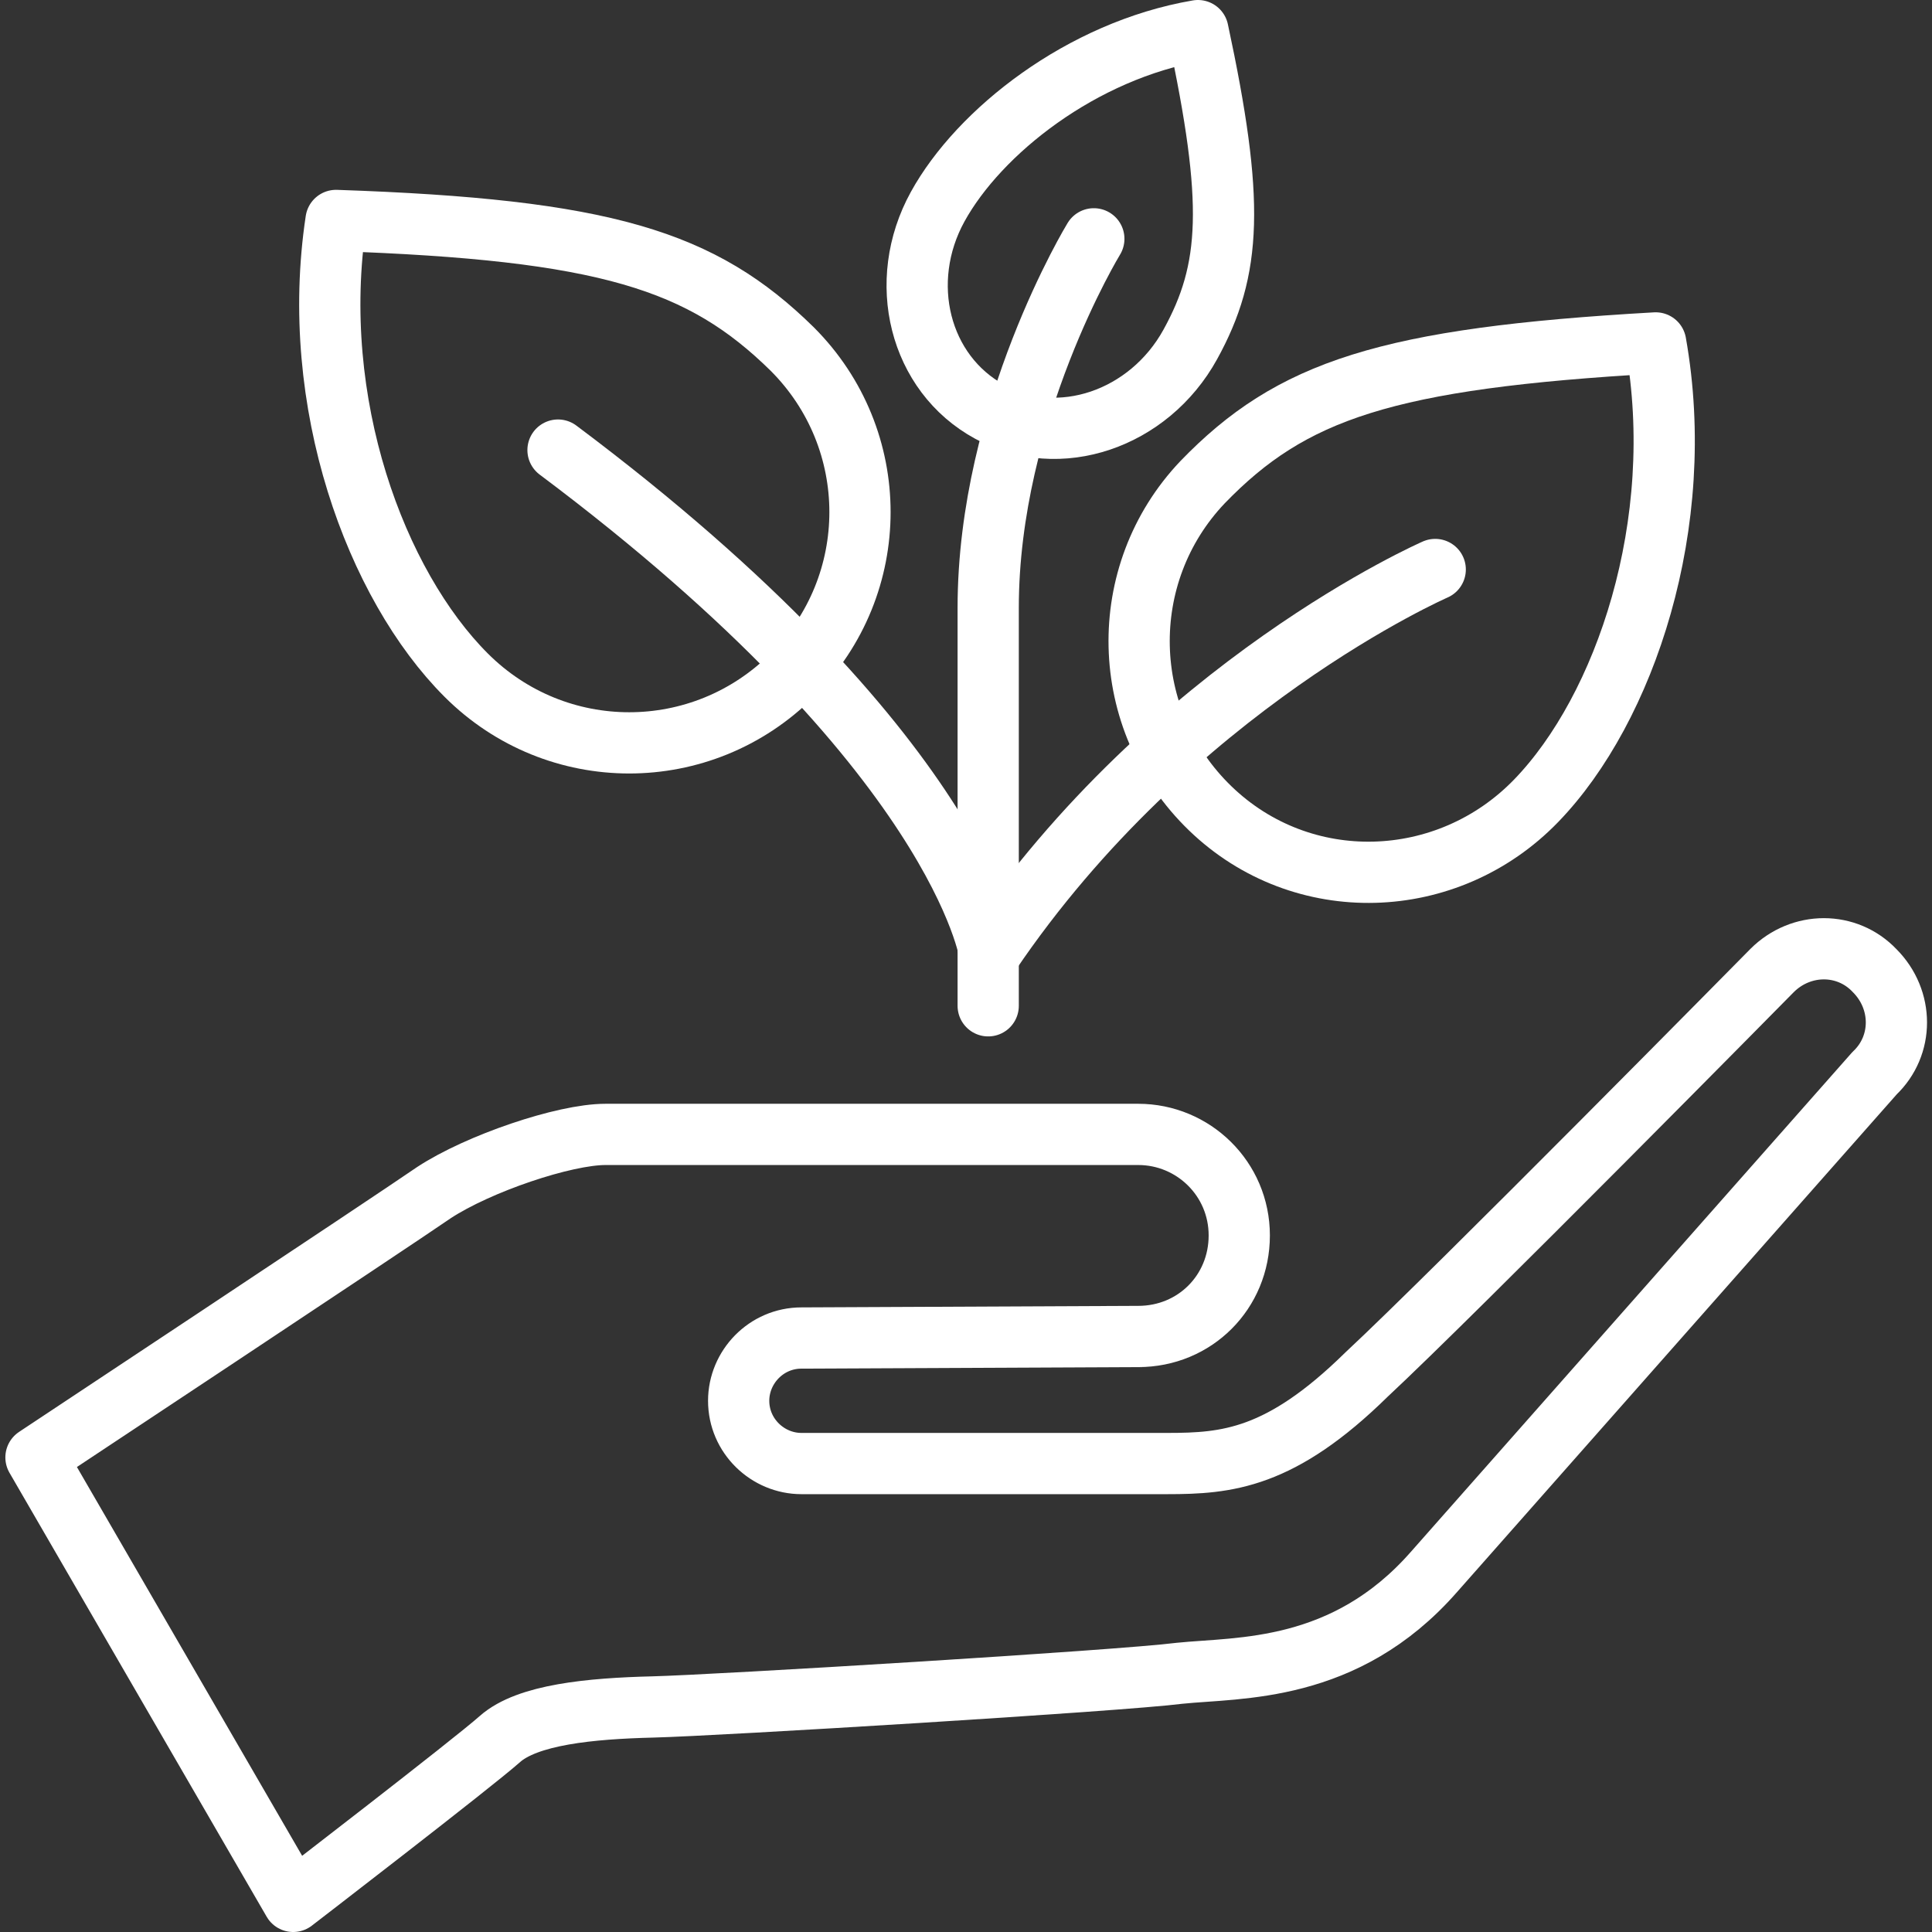
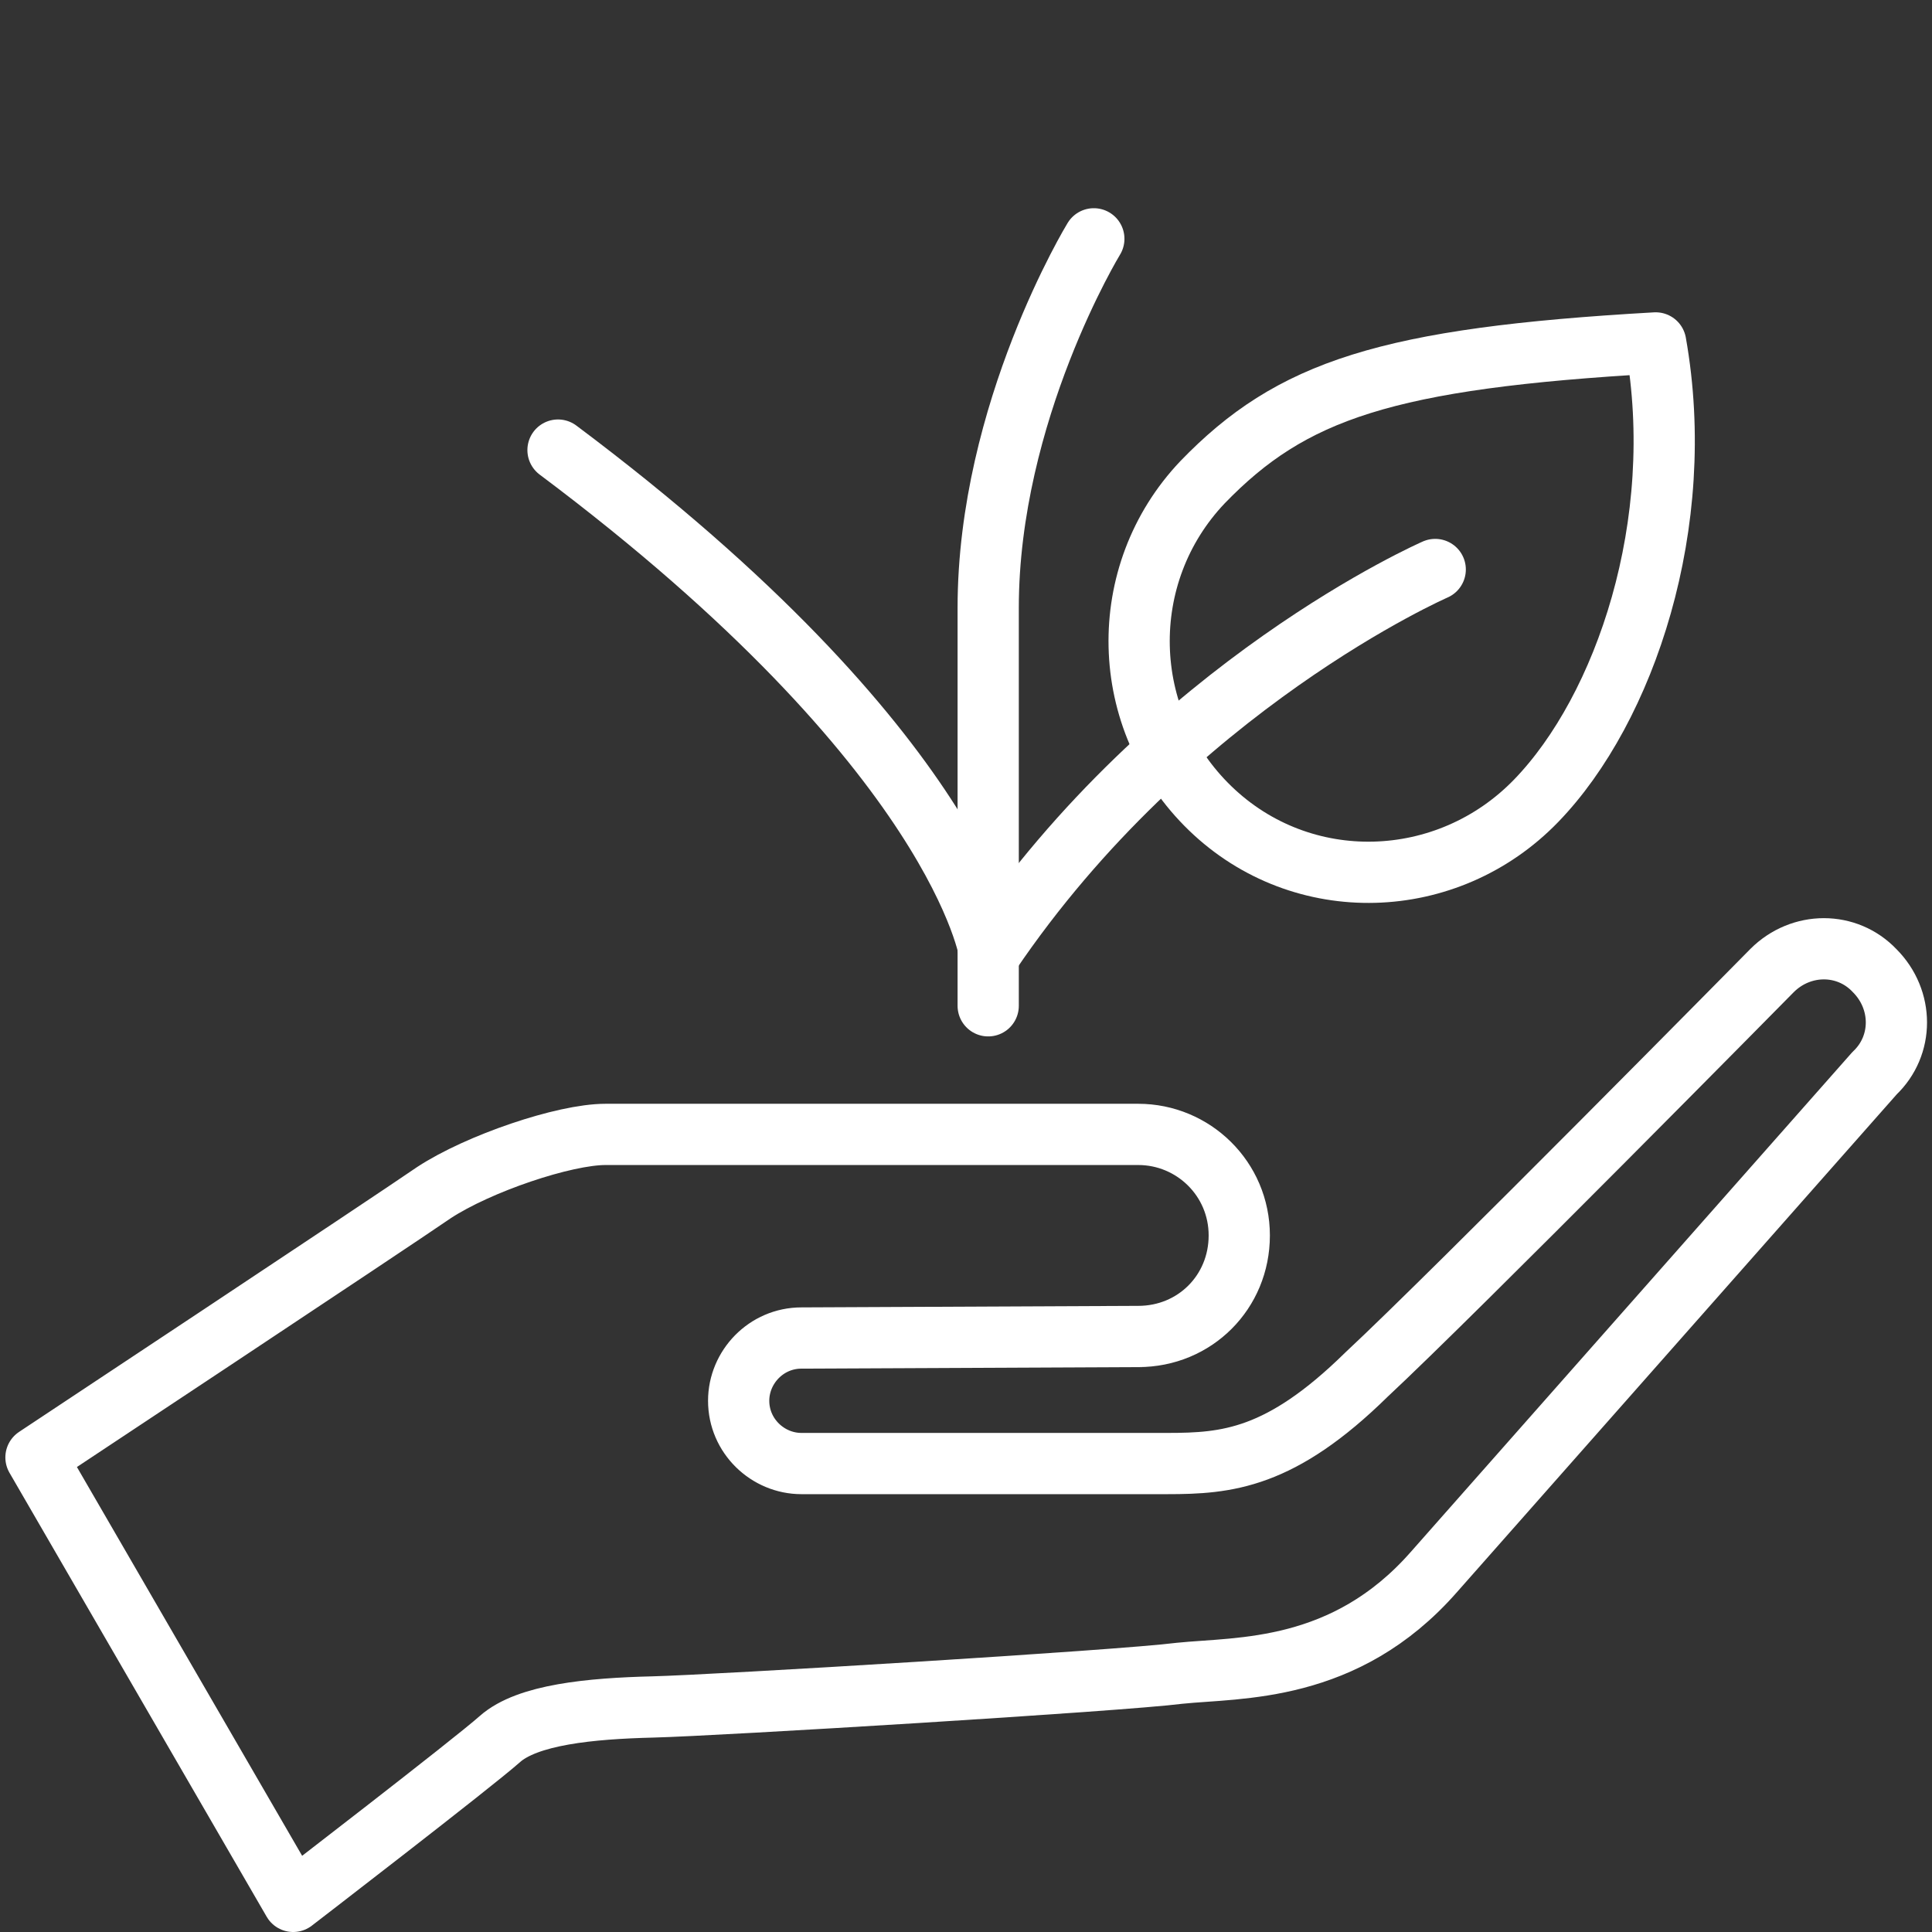
<svg xmlns="http://www.w3.org/2000/svg" width="126.2" height="126.2" version="1.0" viewBox="0 0 126.2 126.2" xml:space="preserve">
  <rect x="0" y="0" width="126.2" height="126.2" fill="#333333" stroke="none" />
  <g transform="translate(-36.85 -36.9)">
-     <path class="st0" d="m88.6 59.7c5.9 5.9 5.9 15.4 0 21.3s-15.4 5.9-21.3 0-10.3-17.8-8.5-29.7c17.6 0.6 23.9 2.6 29.8 8.4z" style="fill:none;stroke-linecap:round;stroke-linejoin:round;stroke-width:4;stroke:#fff" />
    <path class="st0" d="m115.4 68.4c-5.7 6-5.5 15.5 0.5 21.3s15.5 5.5 21.3-0.5 9.9-18.1 7.8-29.9c-17.6 1-23.8 3.1-29.6 9.1z" style="fill:none;stroke-linecap:round;stroke-linejoin:round;stroke-width:4;stroke:#fff" />
-     <path class="st0" d="m114.6 59.4c-2.7 4.9-8.6 6.9-13.1 4.4-4.6-2.5-6.1-8.5-3.4-13.4s9.4-10.2 17-11.5c2.4 11.2 2.2 15.6-0.5 20.5z" style="fill:none;stroke-linecap:round;stroke-linejoin:round;stroke-width:4;stroke:#fff" />
    <path class="st0" d="m108.3 52.5s-6.9 11.3-6.9 24.1v26" style="fill:none;stroke-linecap:round;stroke-linejoin:round;stroke-width:4;stroke:#fff" />
    <path class="st0" d="m130.6 74.1s-17.2 7.5-29.1 25.1c0 0-1.9-13.2-28.2-32.9" style="fill:none;stroke-linecap:round;stroke-linejoin:round;stroke-width:4;stroke:#fff" />
    <path class="st0" d="m152.6 100.3c1.9-1.9 4.9-1.9 6.7 0 1.9 1.9 1.9 4.9 0 6.7l-28.8 32.6c-5.8 6.6-12.7 6.2-16.6 6.6-3.9 0.5-30.3 2.1-34.4 2.2s-8.2 0.5-10 2.1-13.5 10.6-13.5 10.6l-16.8-29s23.1-15.3 26-17.3c2.9-1.9 8.5-3.8 11.2-3.8h34.8c3.6 0 6.6 2.9 6.6 6.6s-2.9 6.6-6.6 6.6l-22 0.1c-2.3 0-4.1 1.9-4.1 4.1 0 2.3 1.9 4.1 4.1 4.1h23.9c3.9 0 7.4-0.3 13-5.8 5.8-5.4 26.5-26.4 26.5-26.4z" style="fill:none;stroke-linecap:round;stroke-linejoin:round;stroke-width:4;stroke:#fff" />
  </g>
</svg>